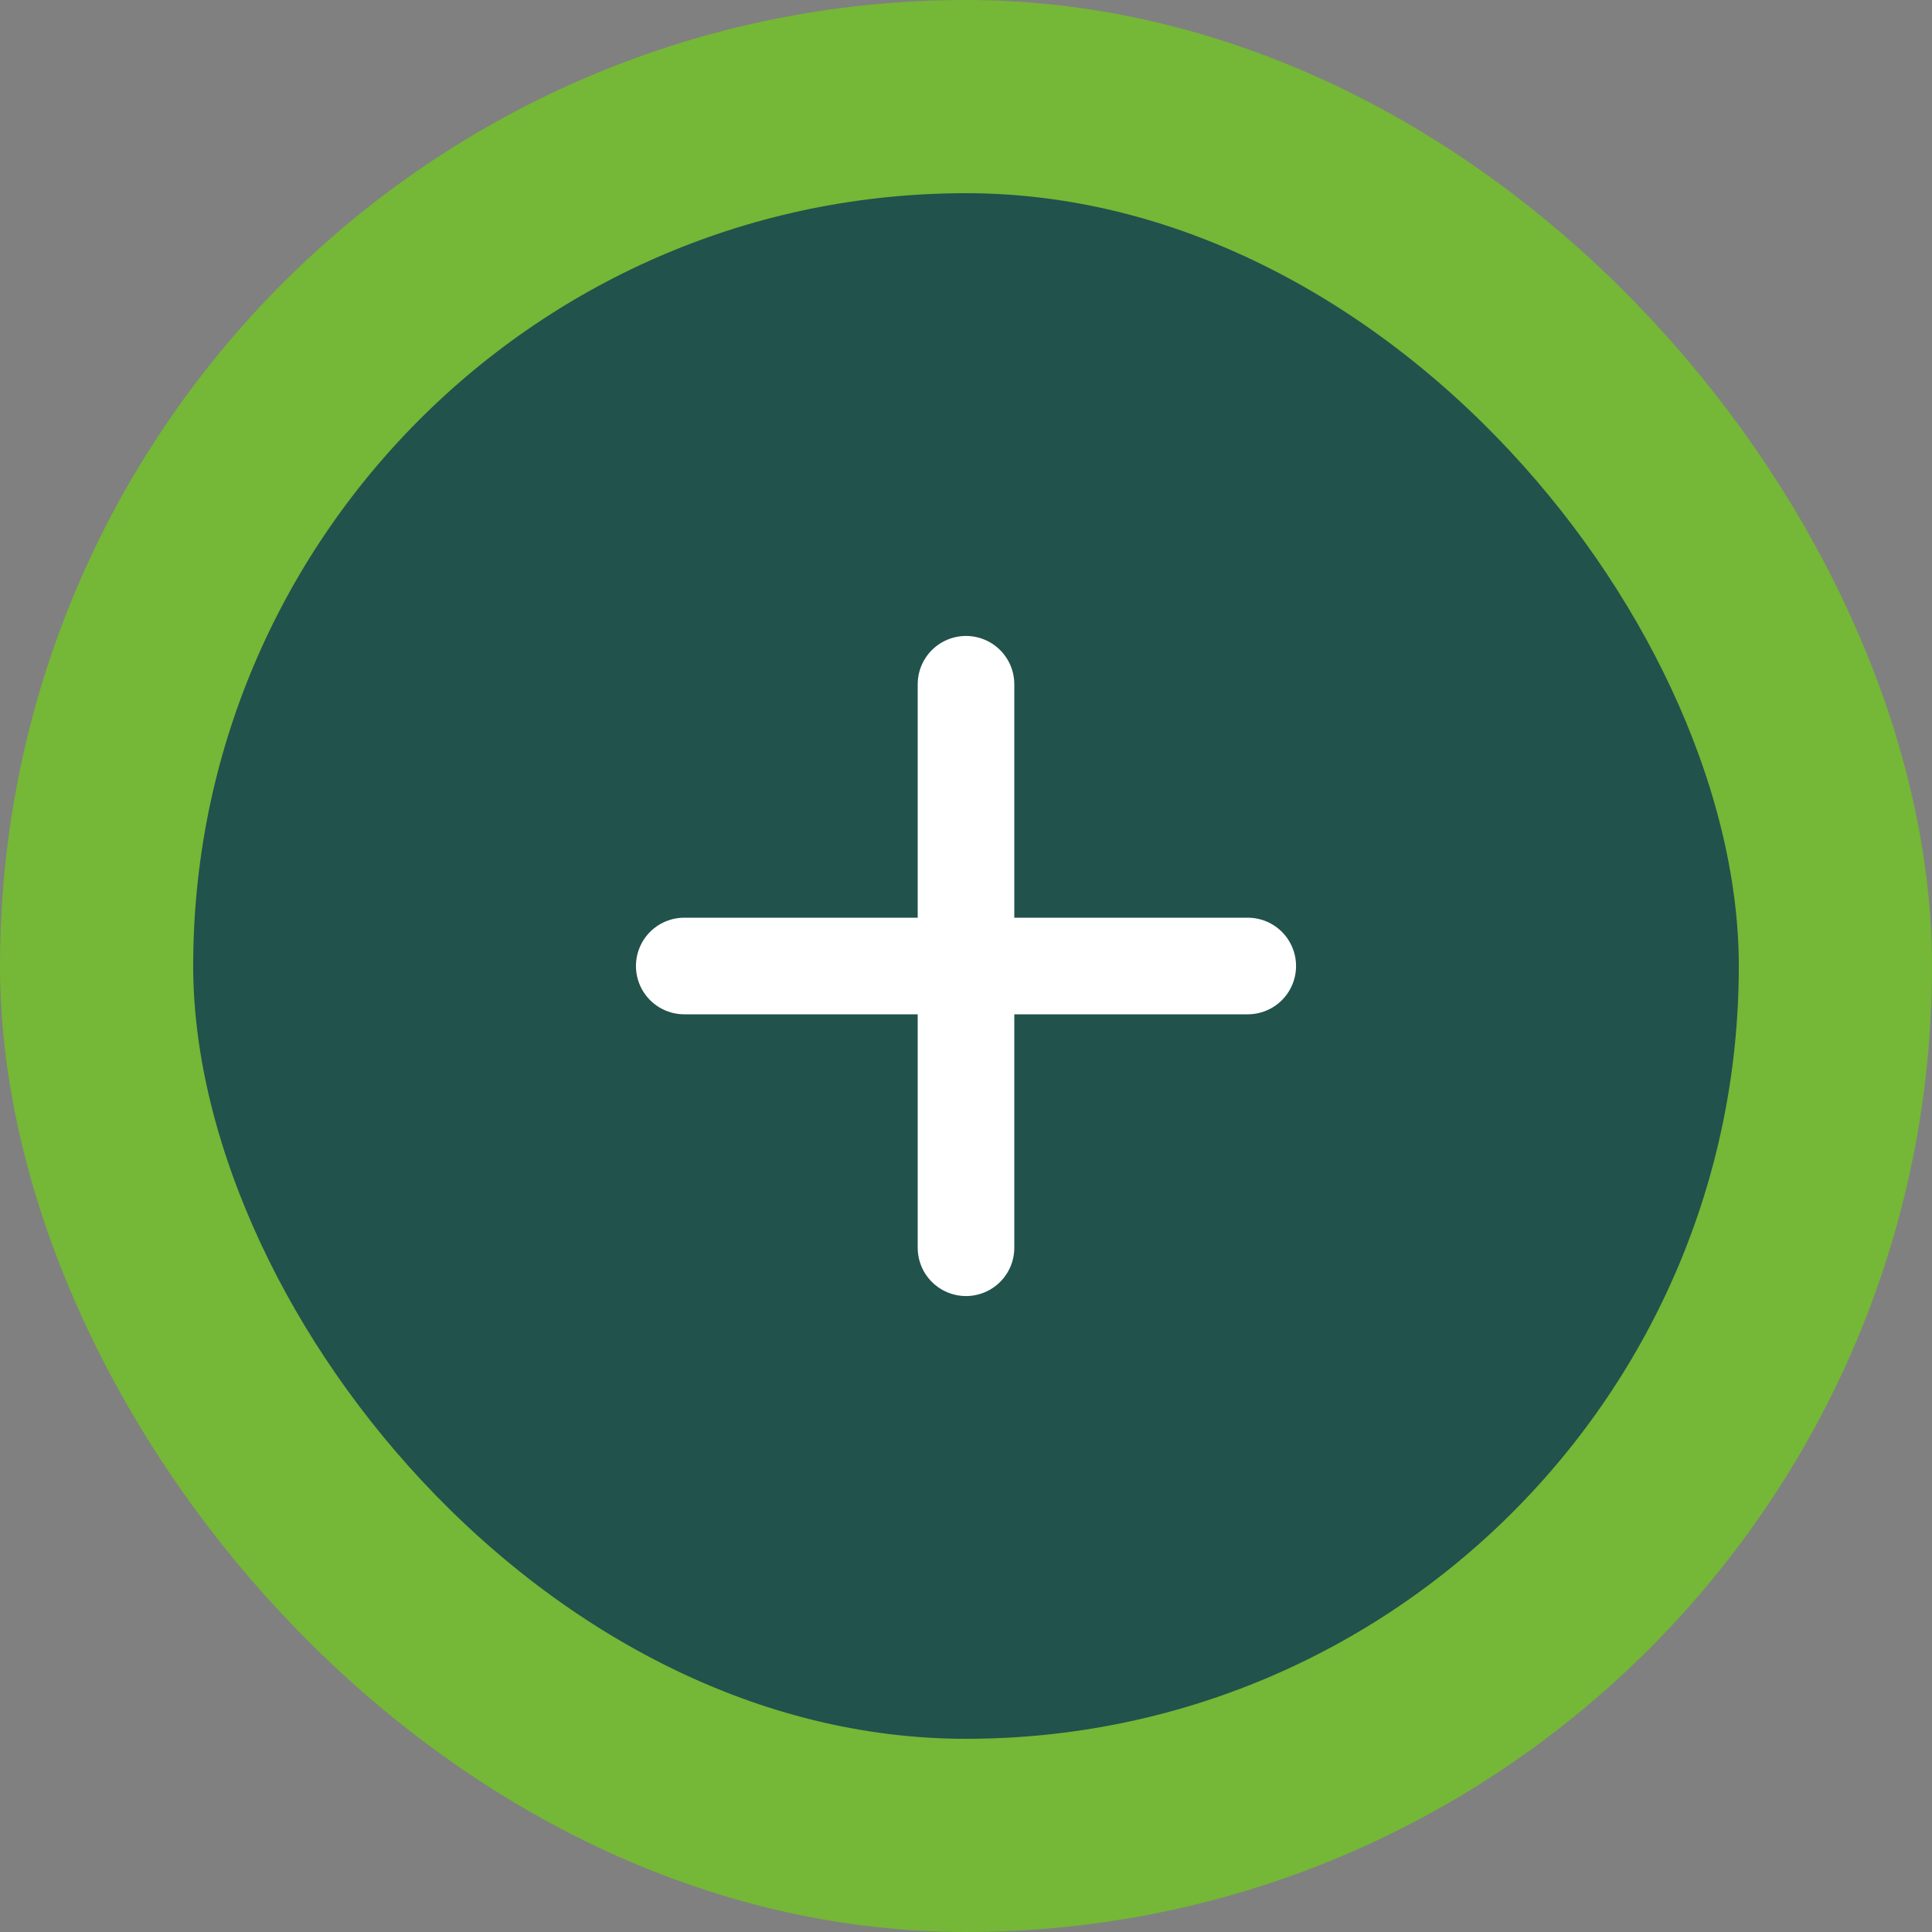
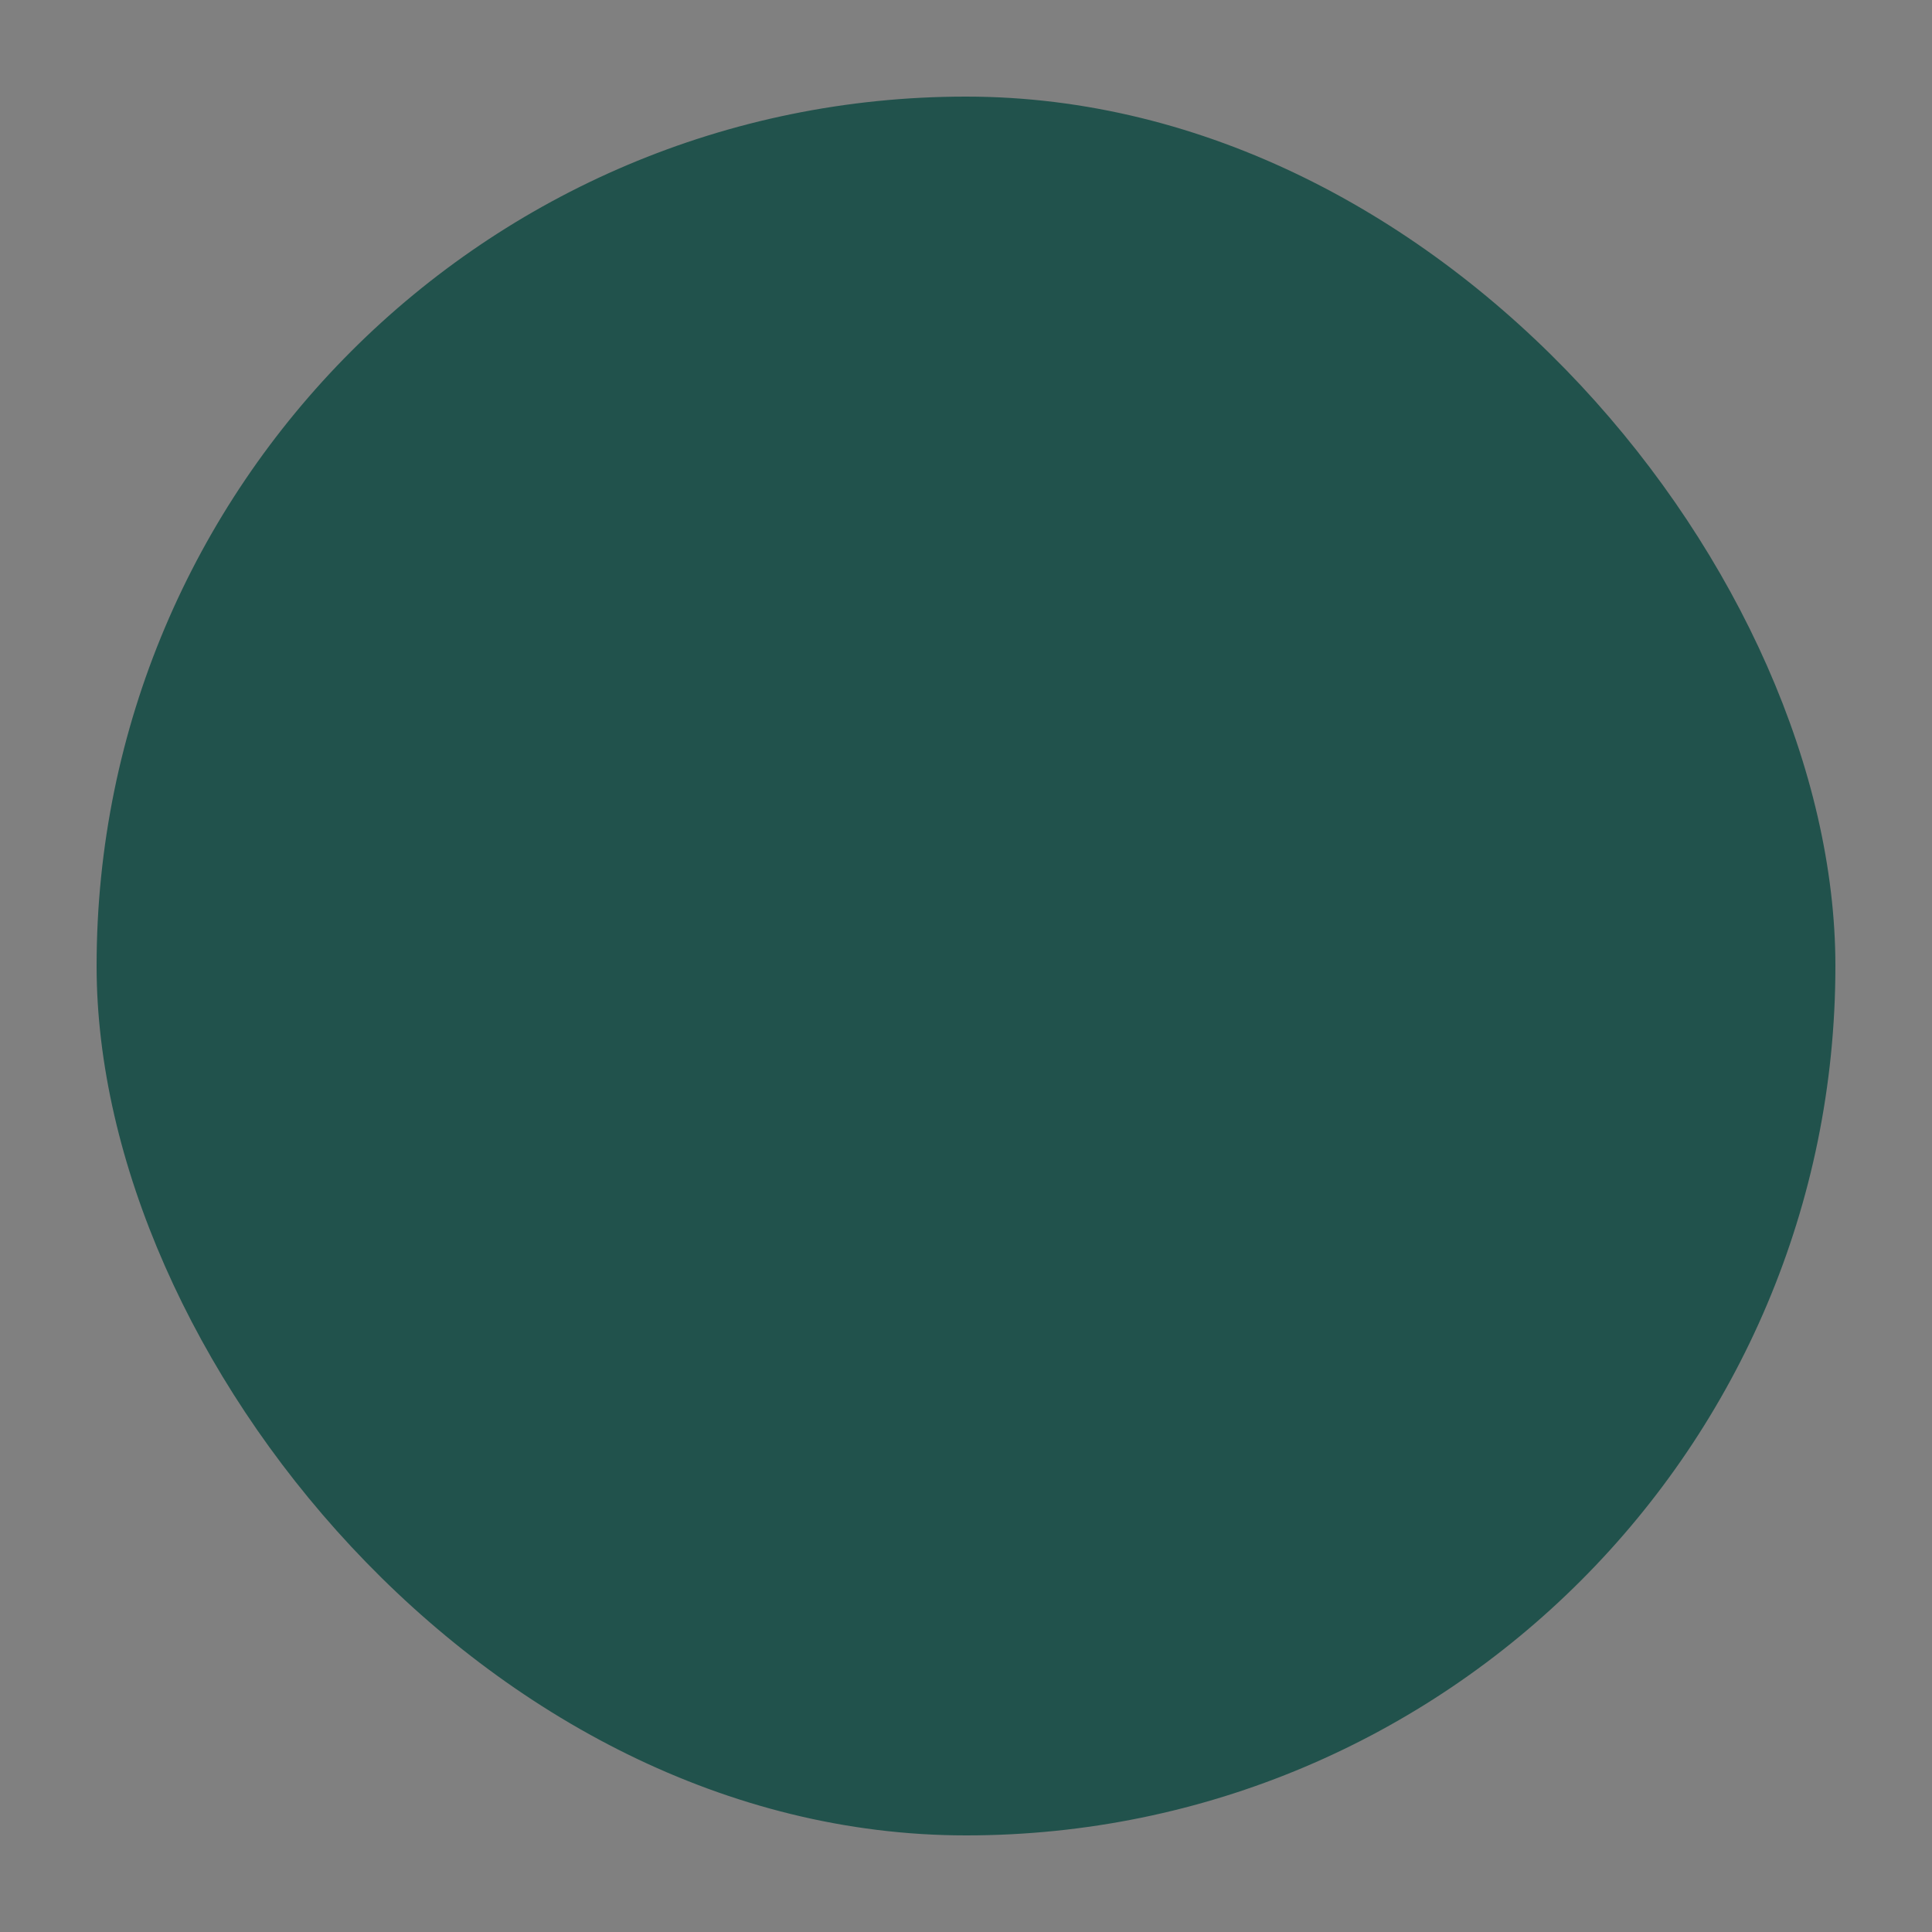
<svg xmlns="http://www.w3.org/2000/svg" width="60" height="60" viewBox="0 0 60 60" fill="none">
  <rect x="0" y="0" width="60" height="60" fill="#808080" stroke="none" />
  <rect x="3" y="3" width="54" height="54" rx="27" fill="#21524C" />
-   <path d="M30 21.25V38.75M21.25 30H38.75" stroke="white" stroke-width="3" stroke-linecap="round" stroke-linejoin="round" />
-   <rect x="3" y="3" width="54" height="54" rx="27" stroke="#75B736" stroke-width="6" />
</svg>